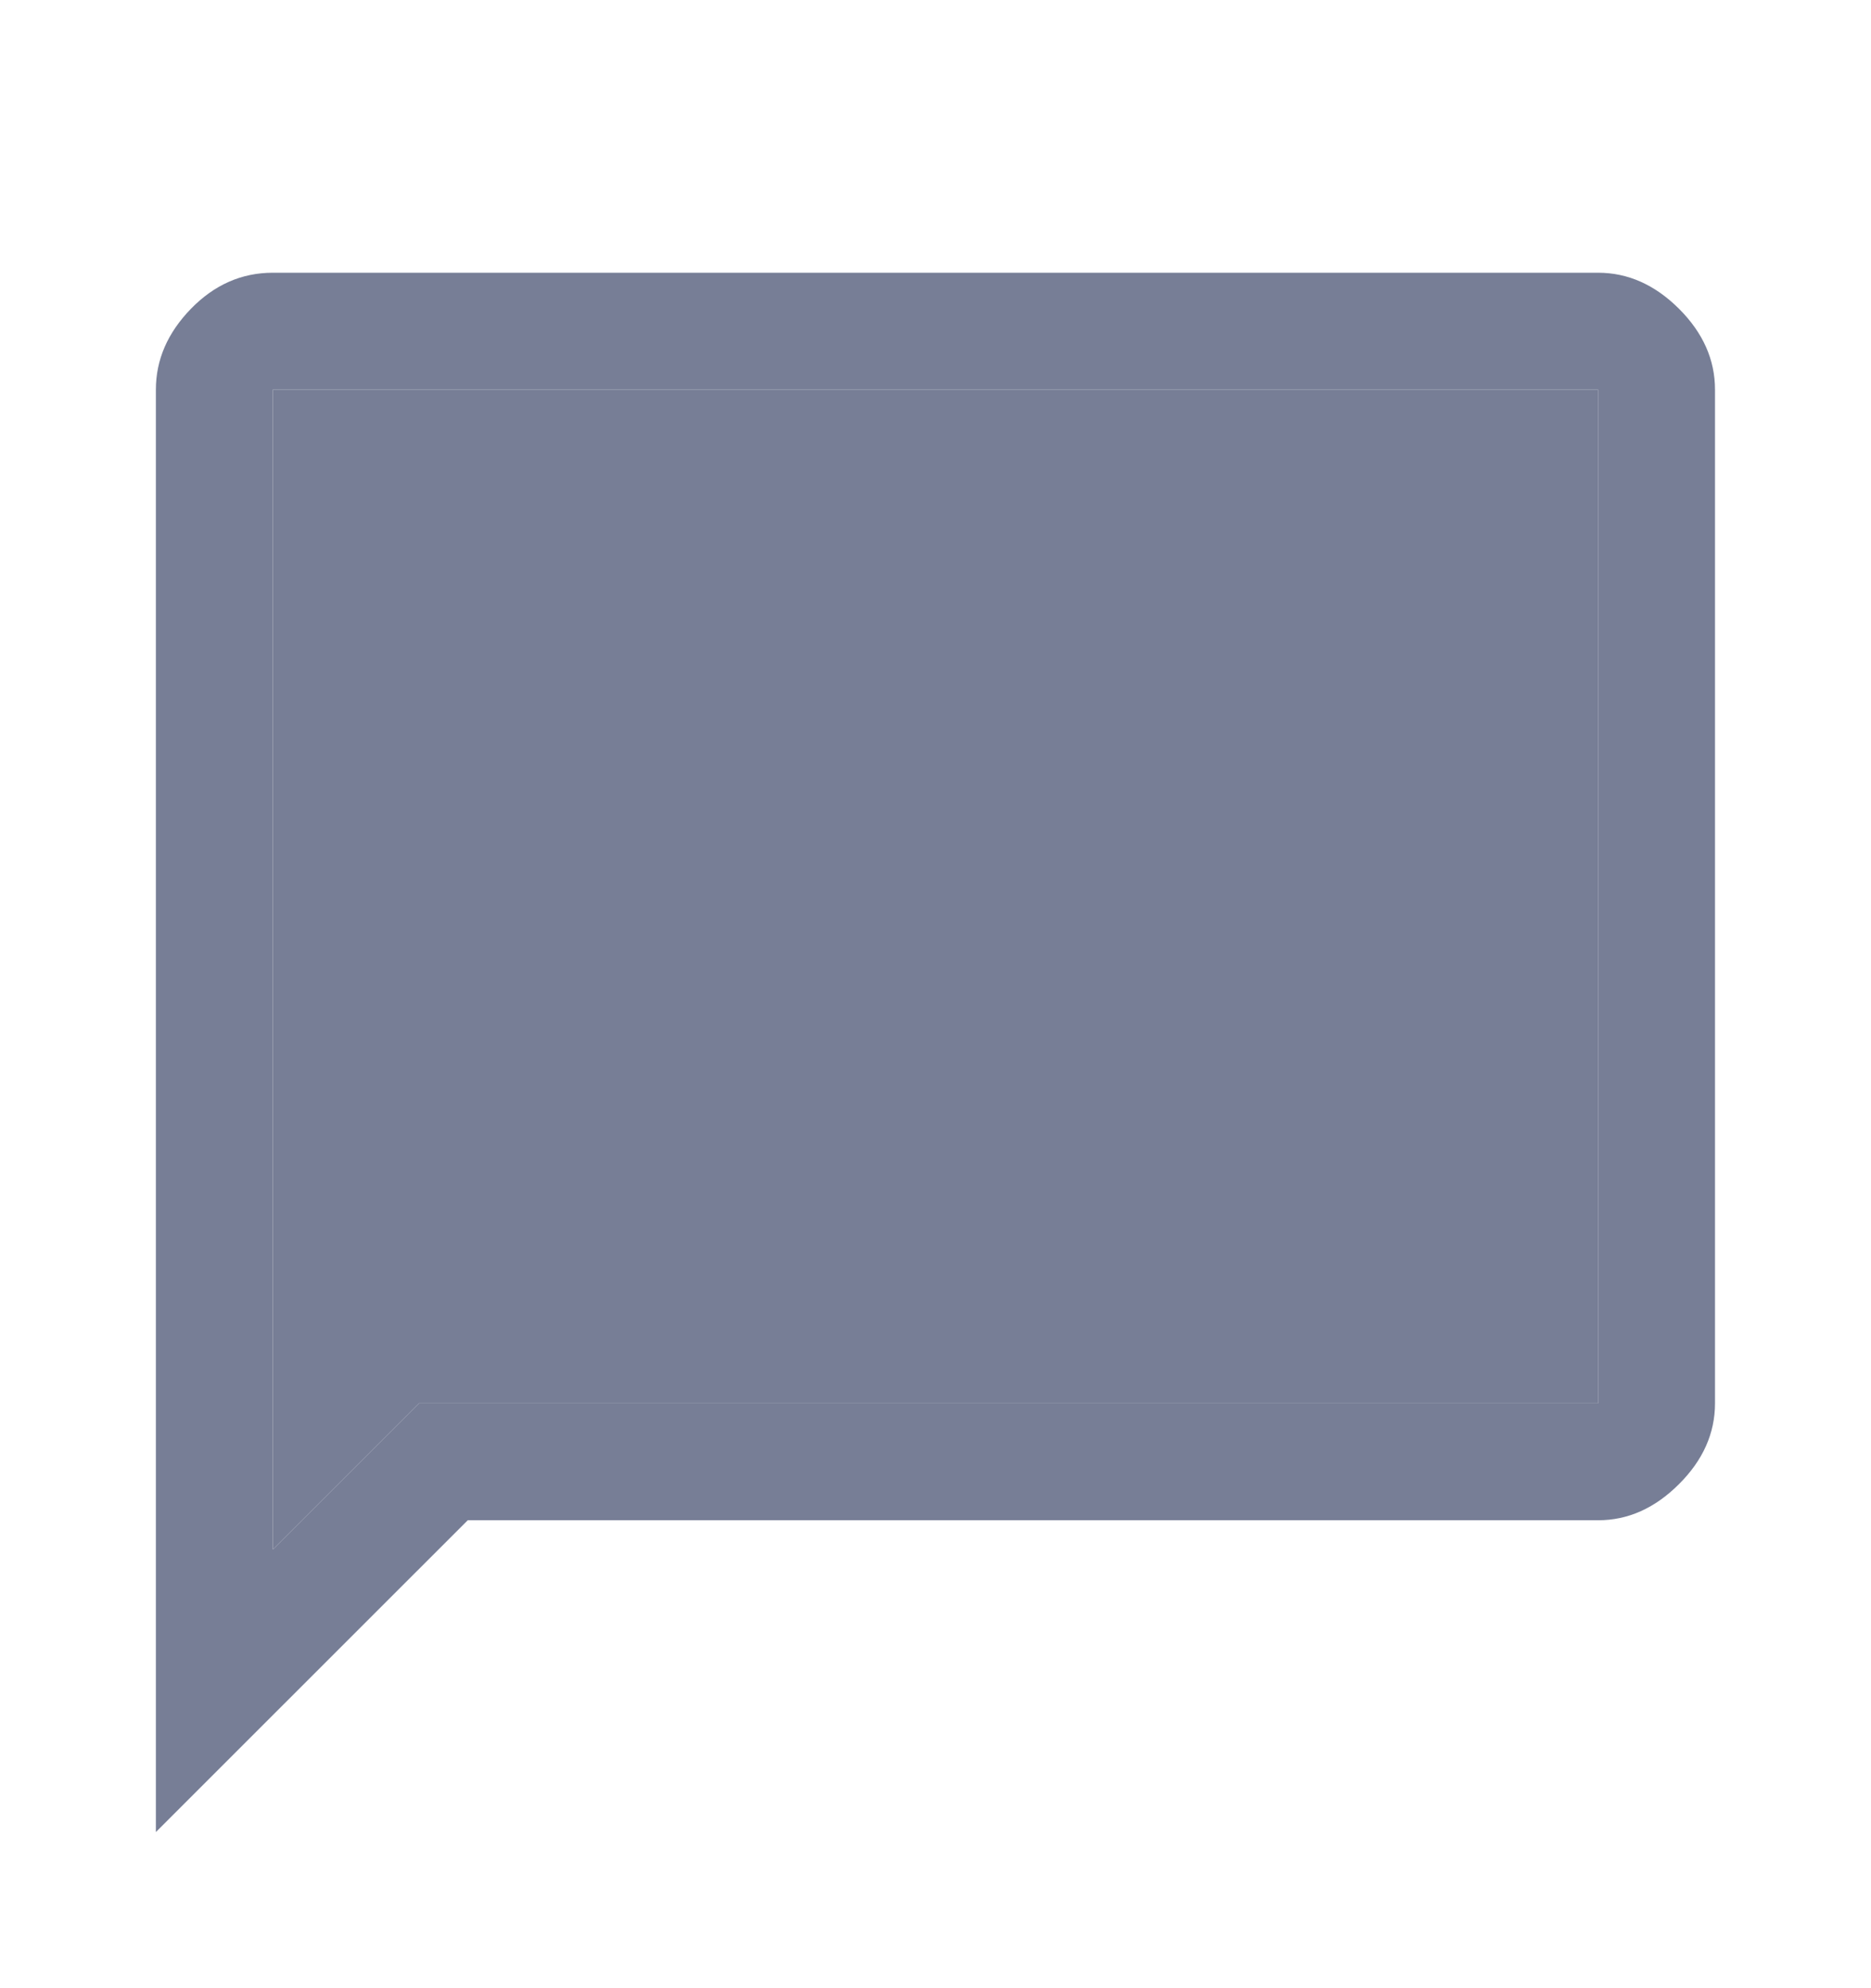
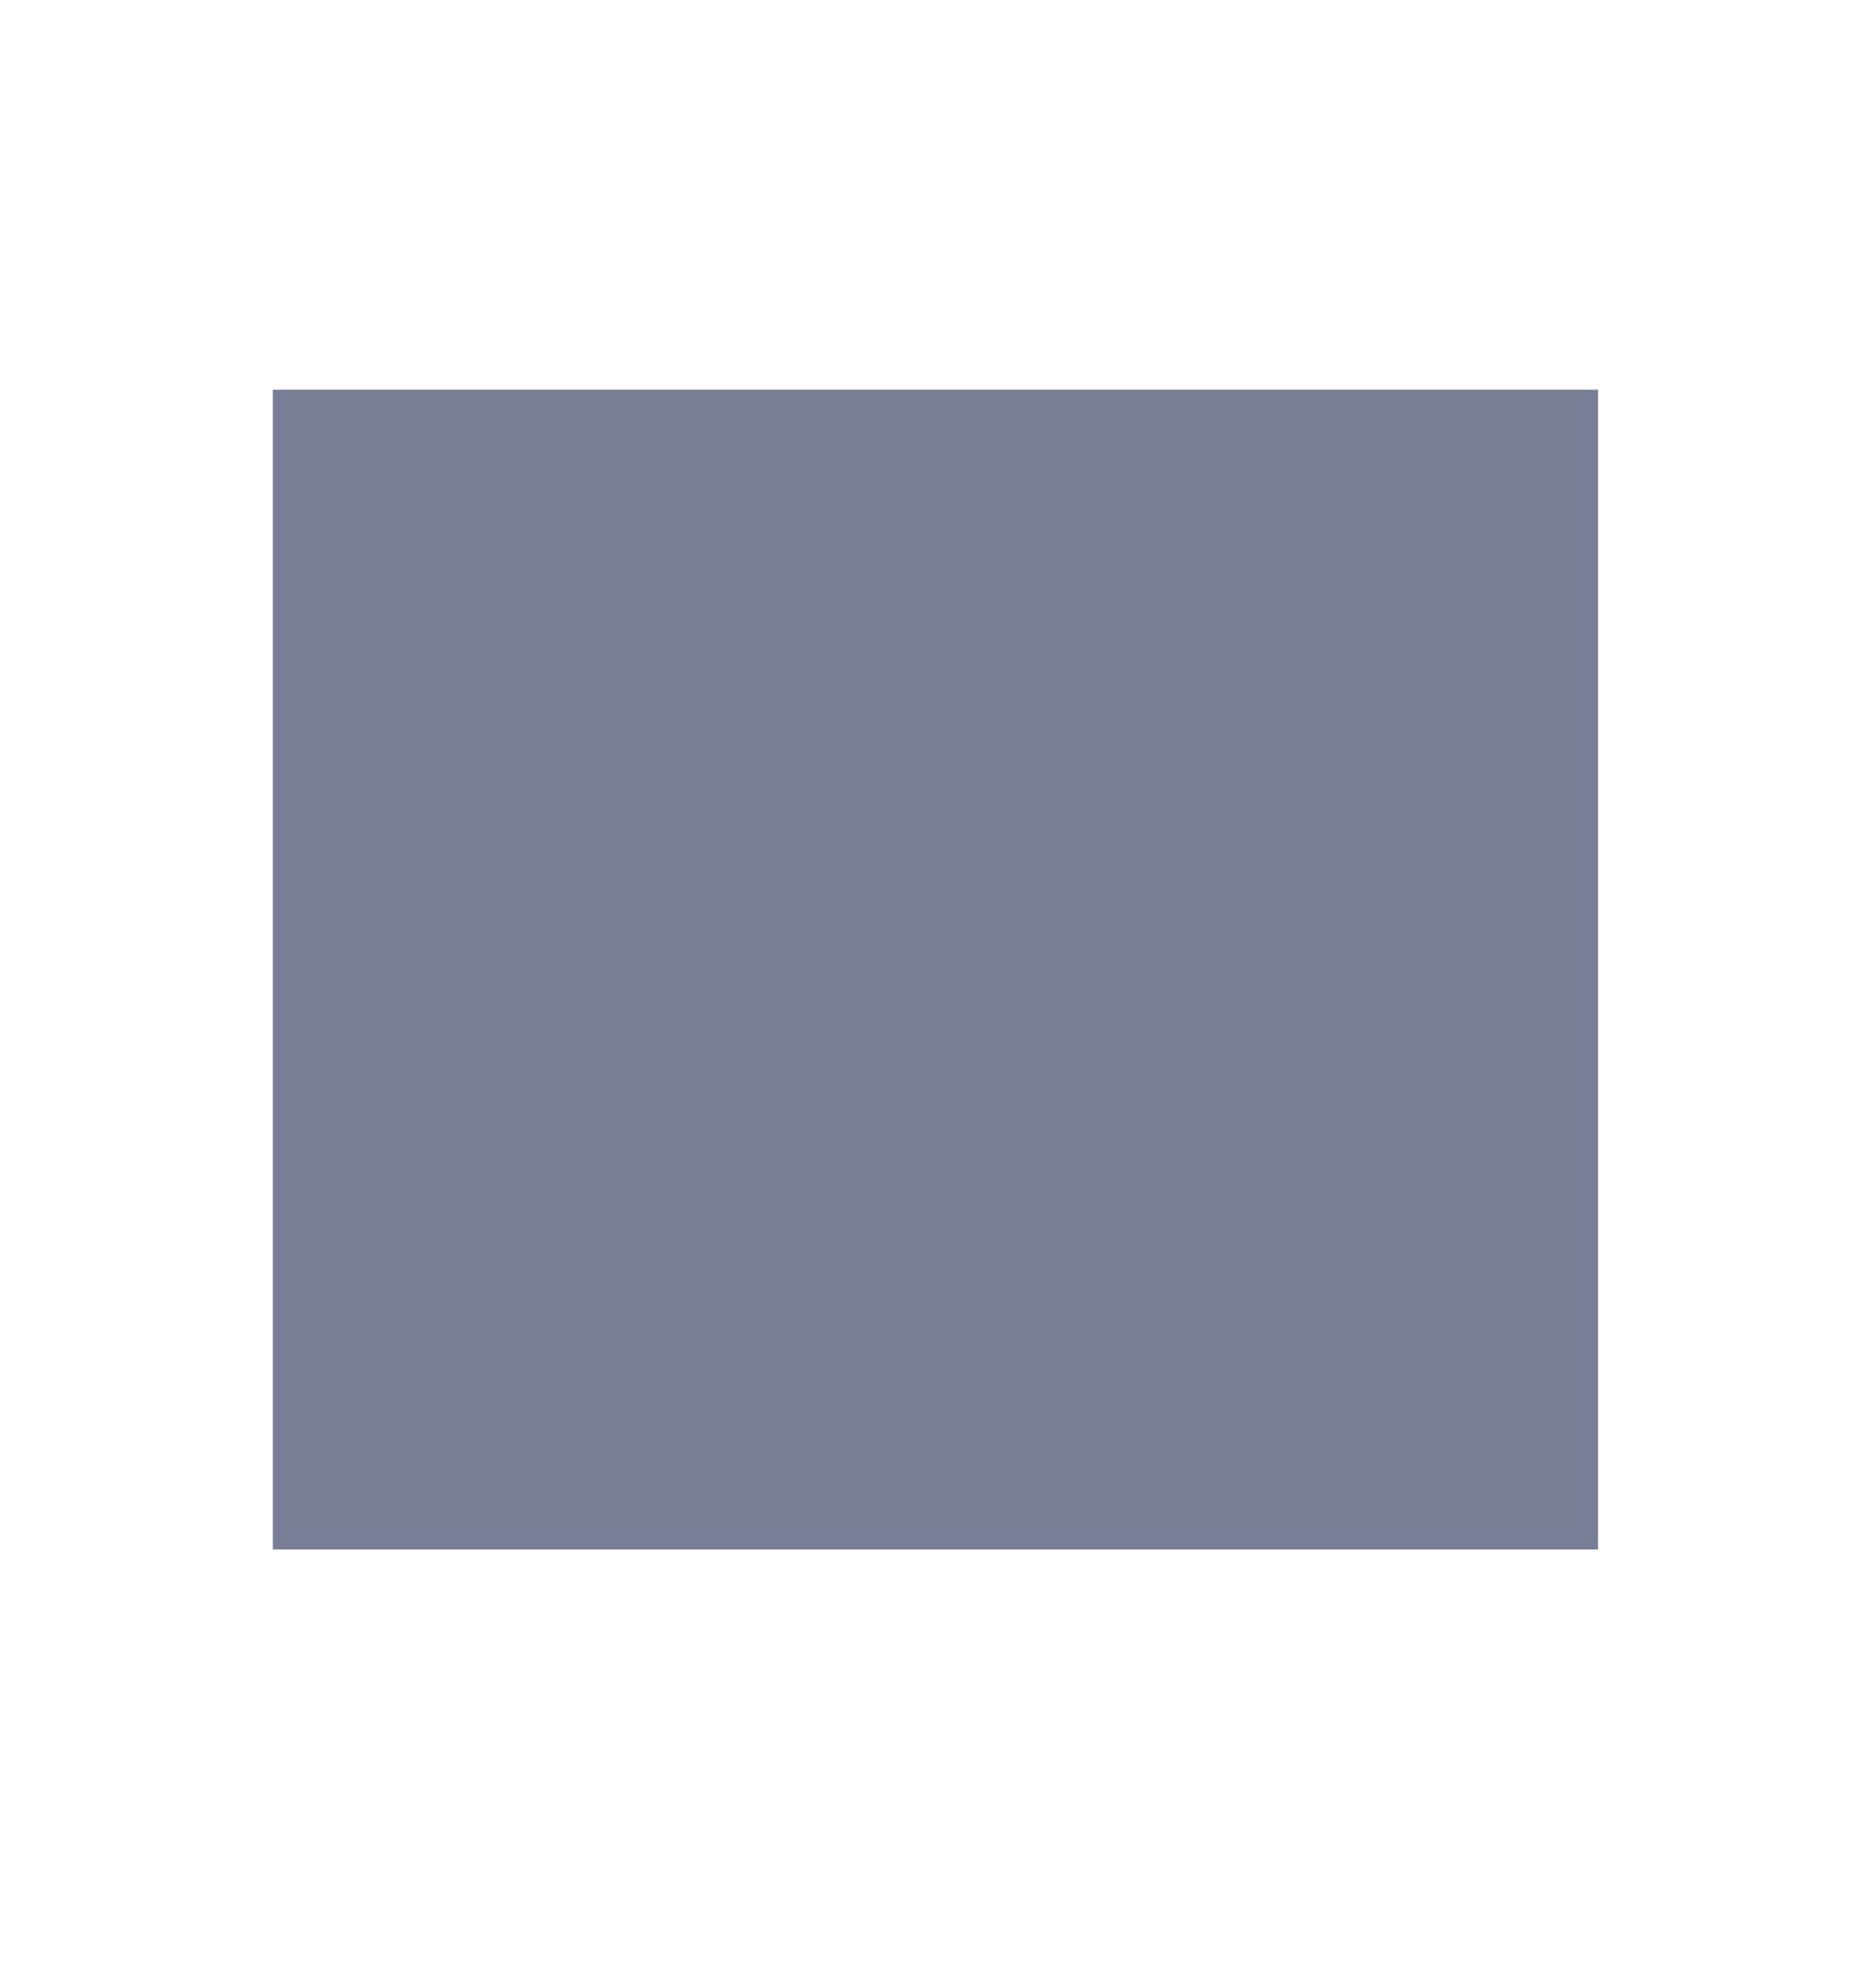
<svg xmlns="http://www.w3.org/2000/svg" width="16" height="17" viewBox="0 0 16 17" fill="none">
-   <path d="M1.333 15.665V3.332C1.333 3.076 1.433 2.846 1.633 2.64C1.833 2.435 2.066 2.332 2.333 2.332H13.666C13.922 2.332 14.152 2.435 14.358 2.64C14.564 2.846 14.666 3.076 14.666 3.332V11.999C14.666 12.254 14.564 12.485 14.358 12.69C14.152 12.896 13.922 12.999 13.666 12.999H4L1.333 15.665ZM2.333 13.249L3.583 11.999H13.666V3.332H2.333V13.249Z" fill="#777E96" />
-   <path d="M2.333 13.249L3.583 11.999H13.666V3.332H2.333V13.249Z" fill="#777E96" />
+   <path d="M2.333 13.249H13.666V3.332H2.333V13.249Z" fill="#777E96" />
</svg>